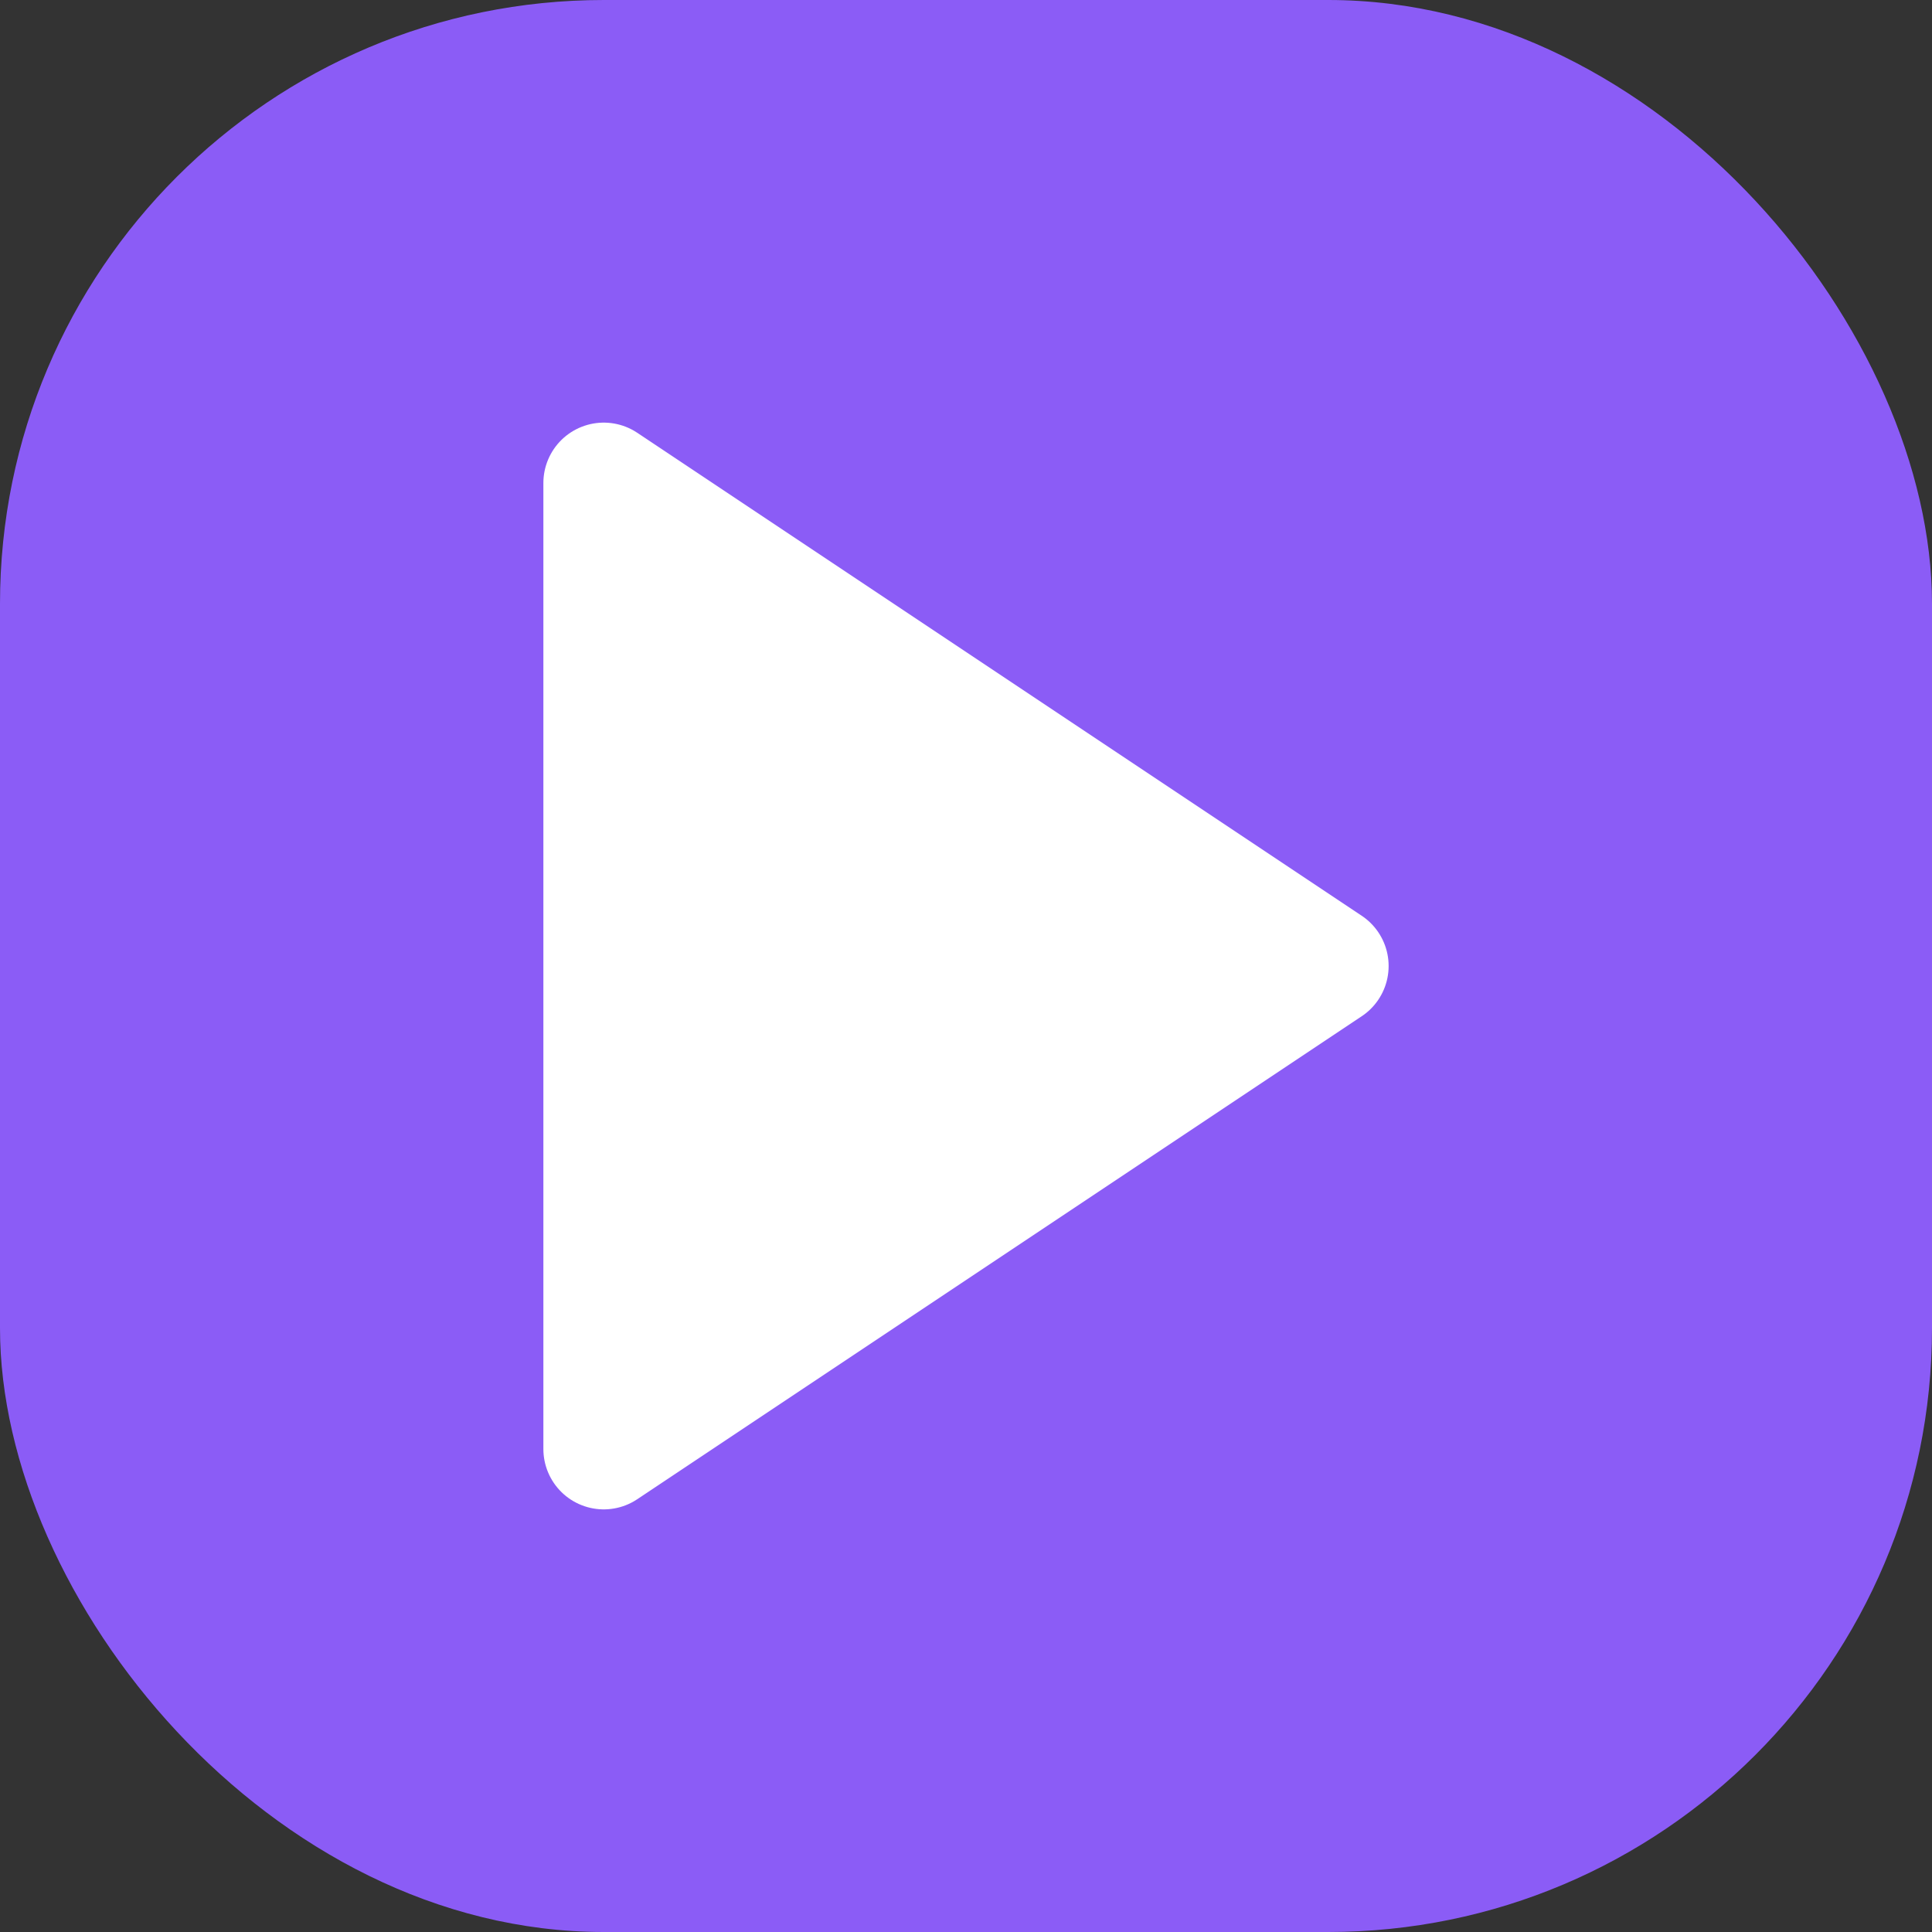
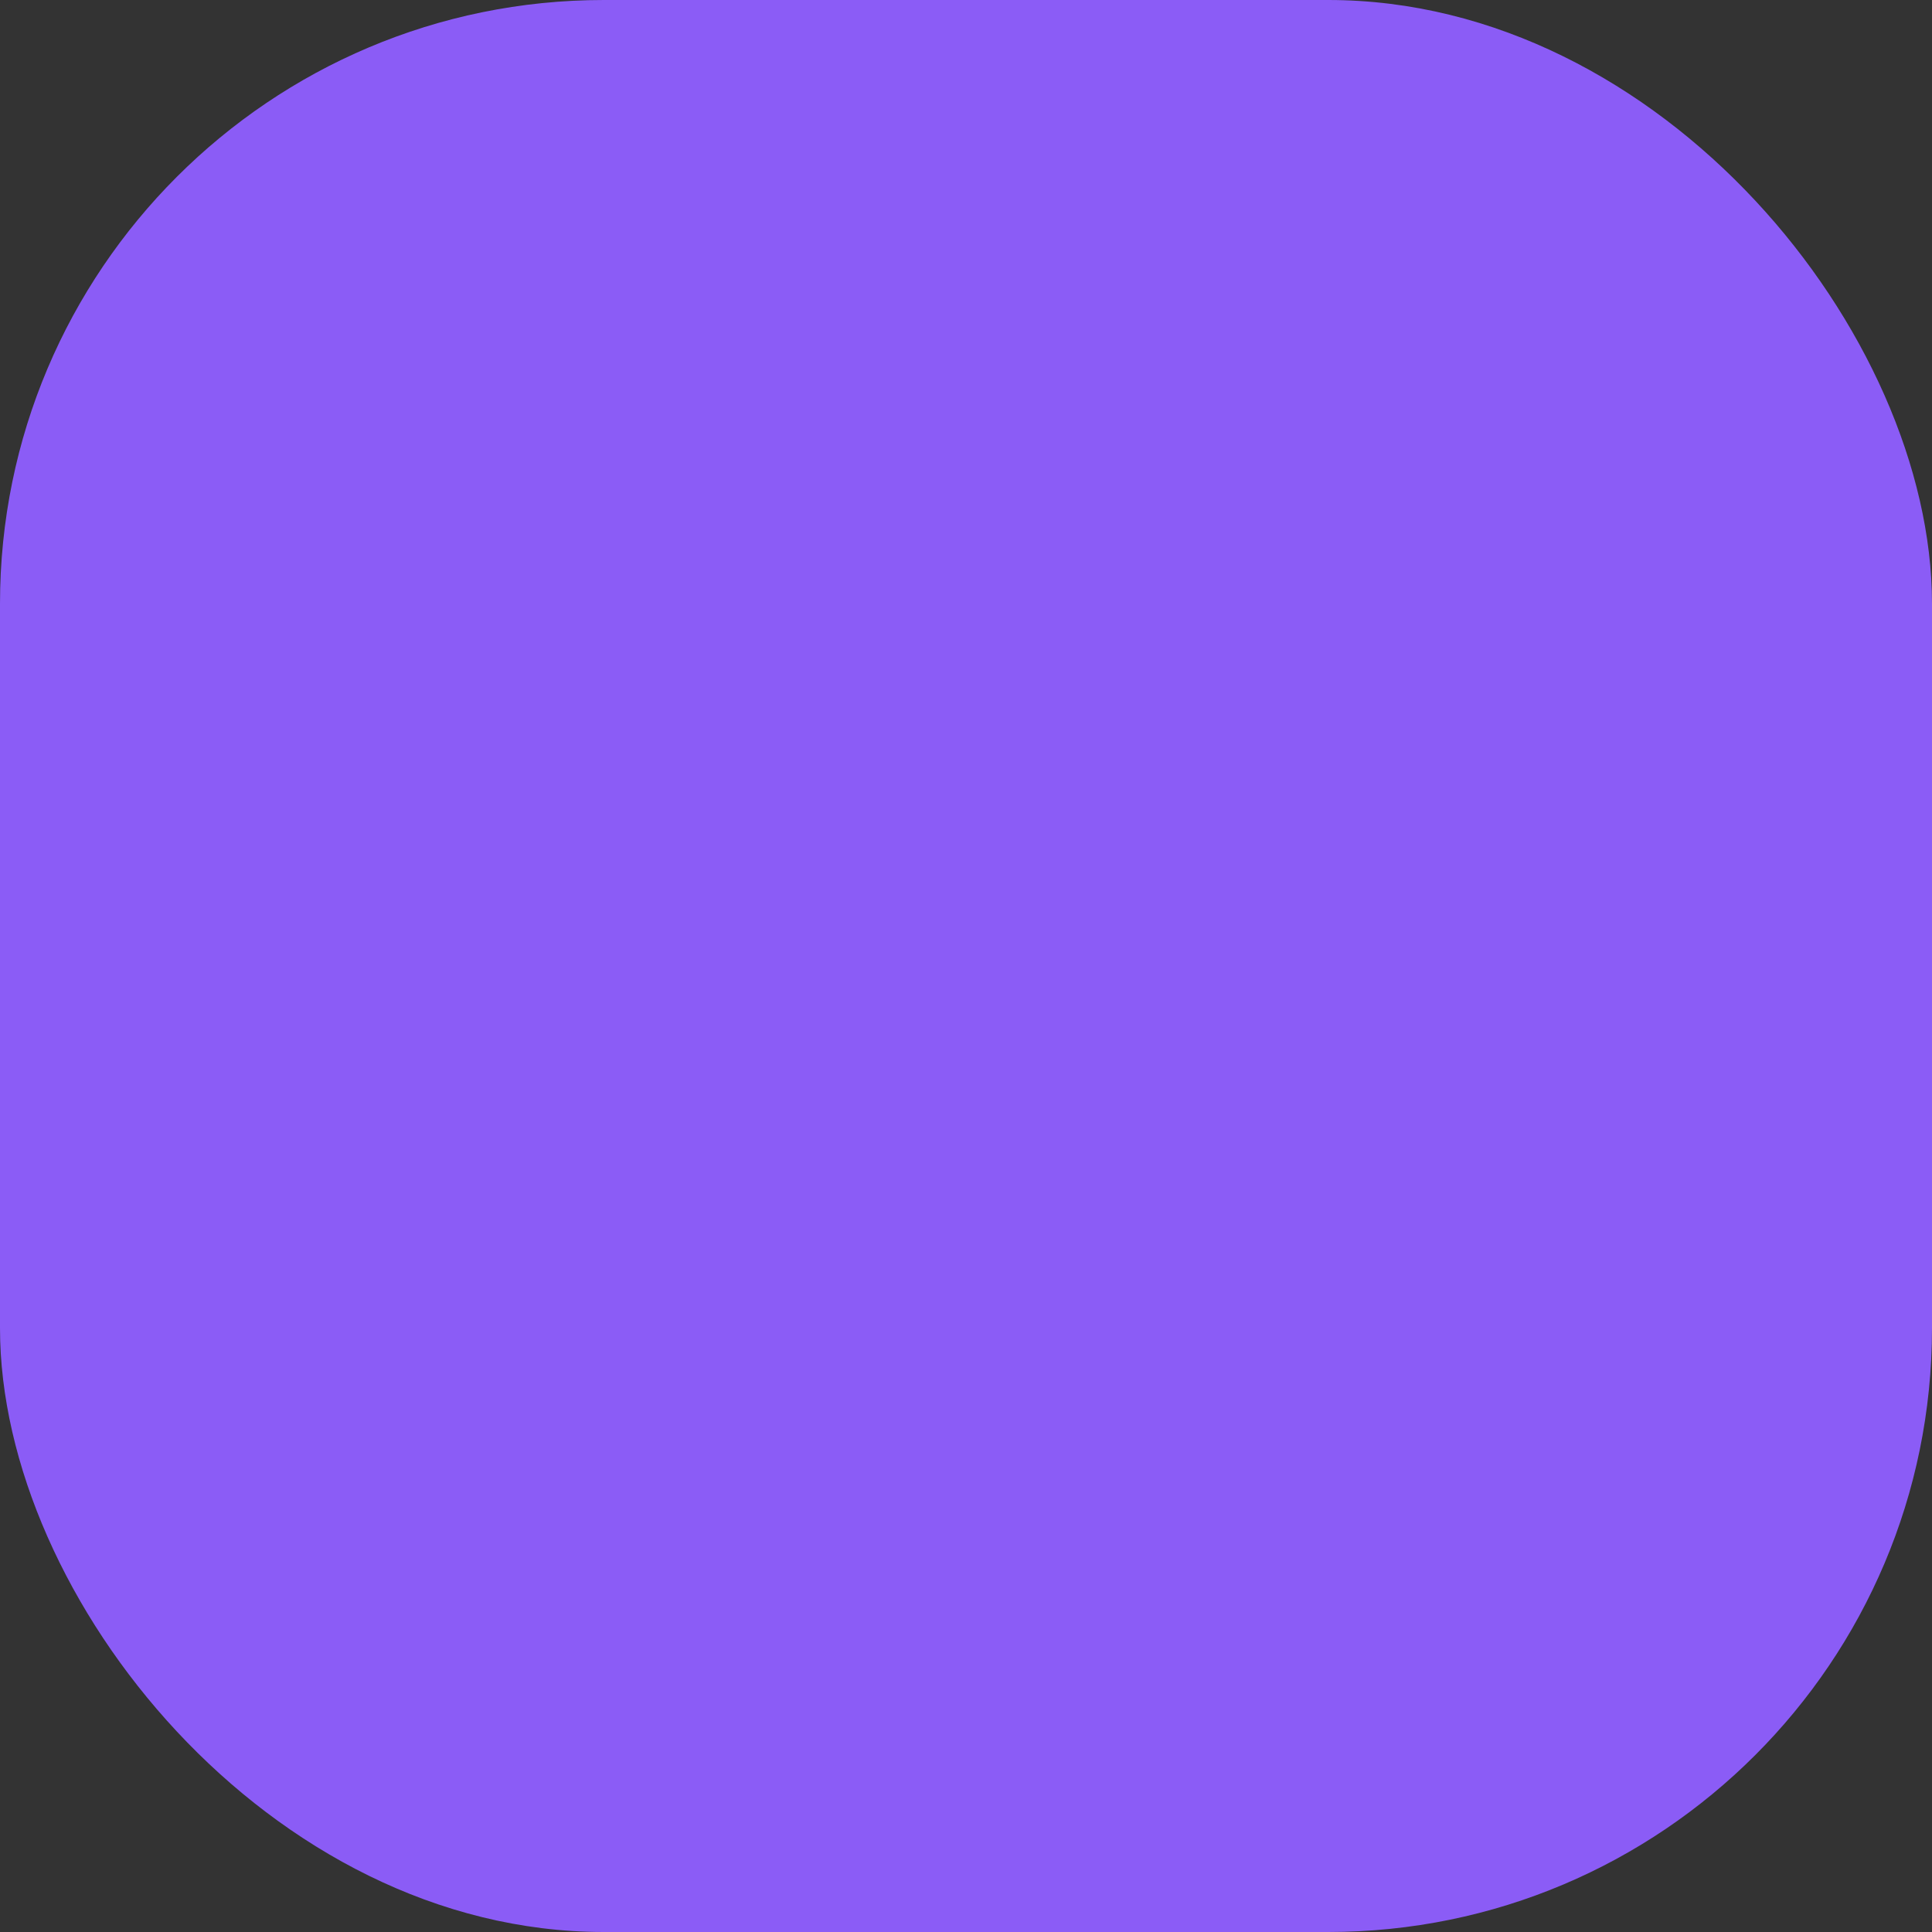
<svg xmlns="http://www.w3.org/2000/svg" viewBox="0 0 32 32" fill="none">
  <rect x="0" y="0" width="32" height="32" fill="#333333" stroke="none" />
  <rect width="32" height="32" rx="10" fill="#8b5cf6" />
-   <path d="M10 8L22 16L10 24V8Z" fill="white" stroke="white" stroke-width="2" stroke-linejoin="round" />
</svg>